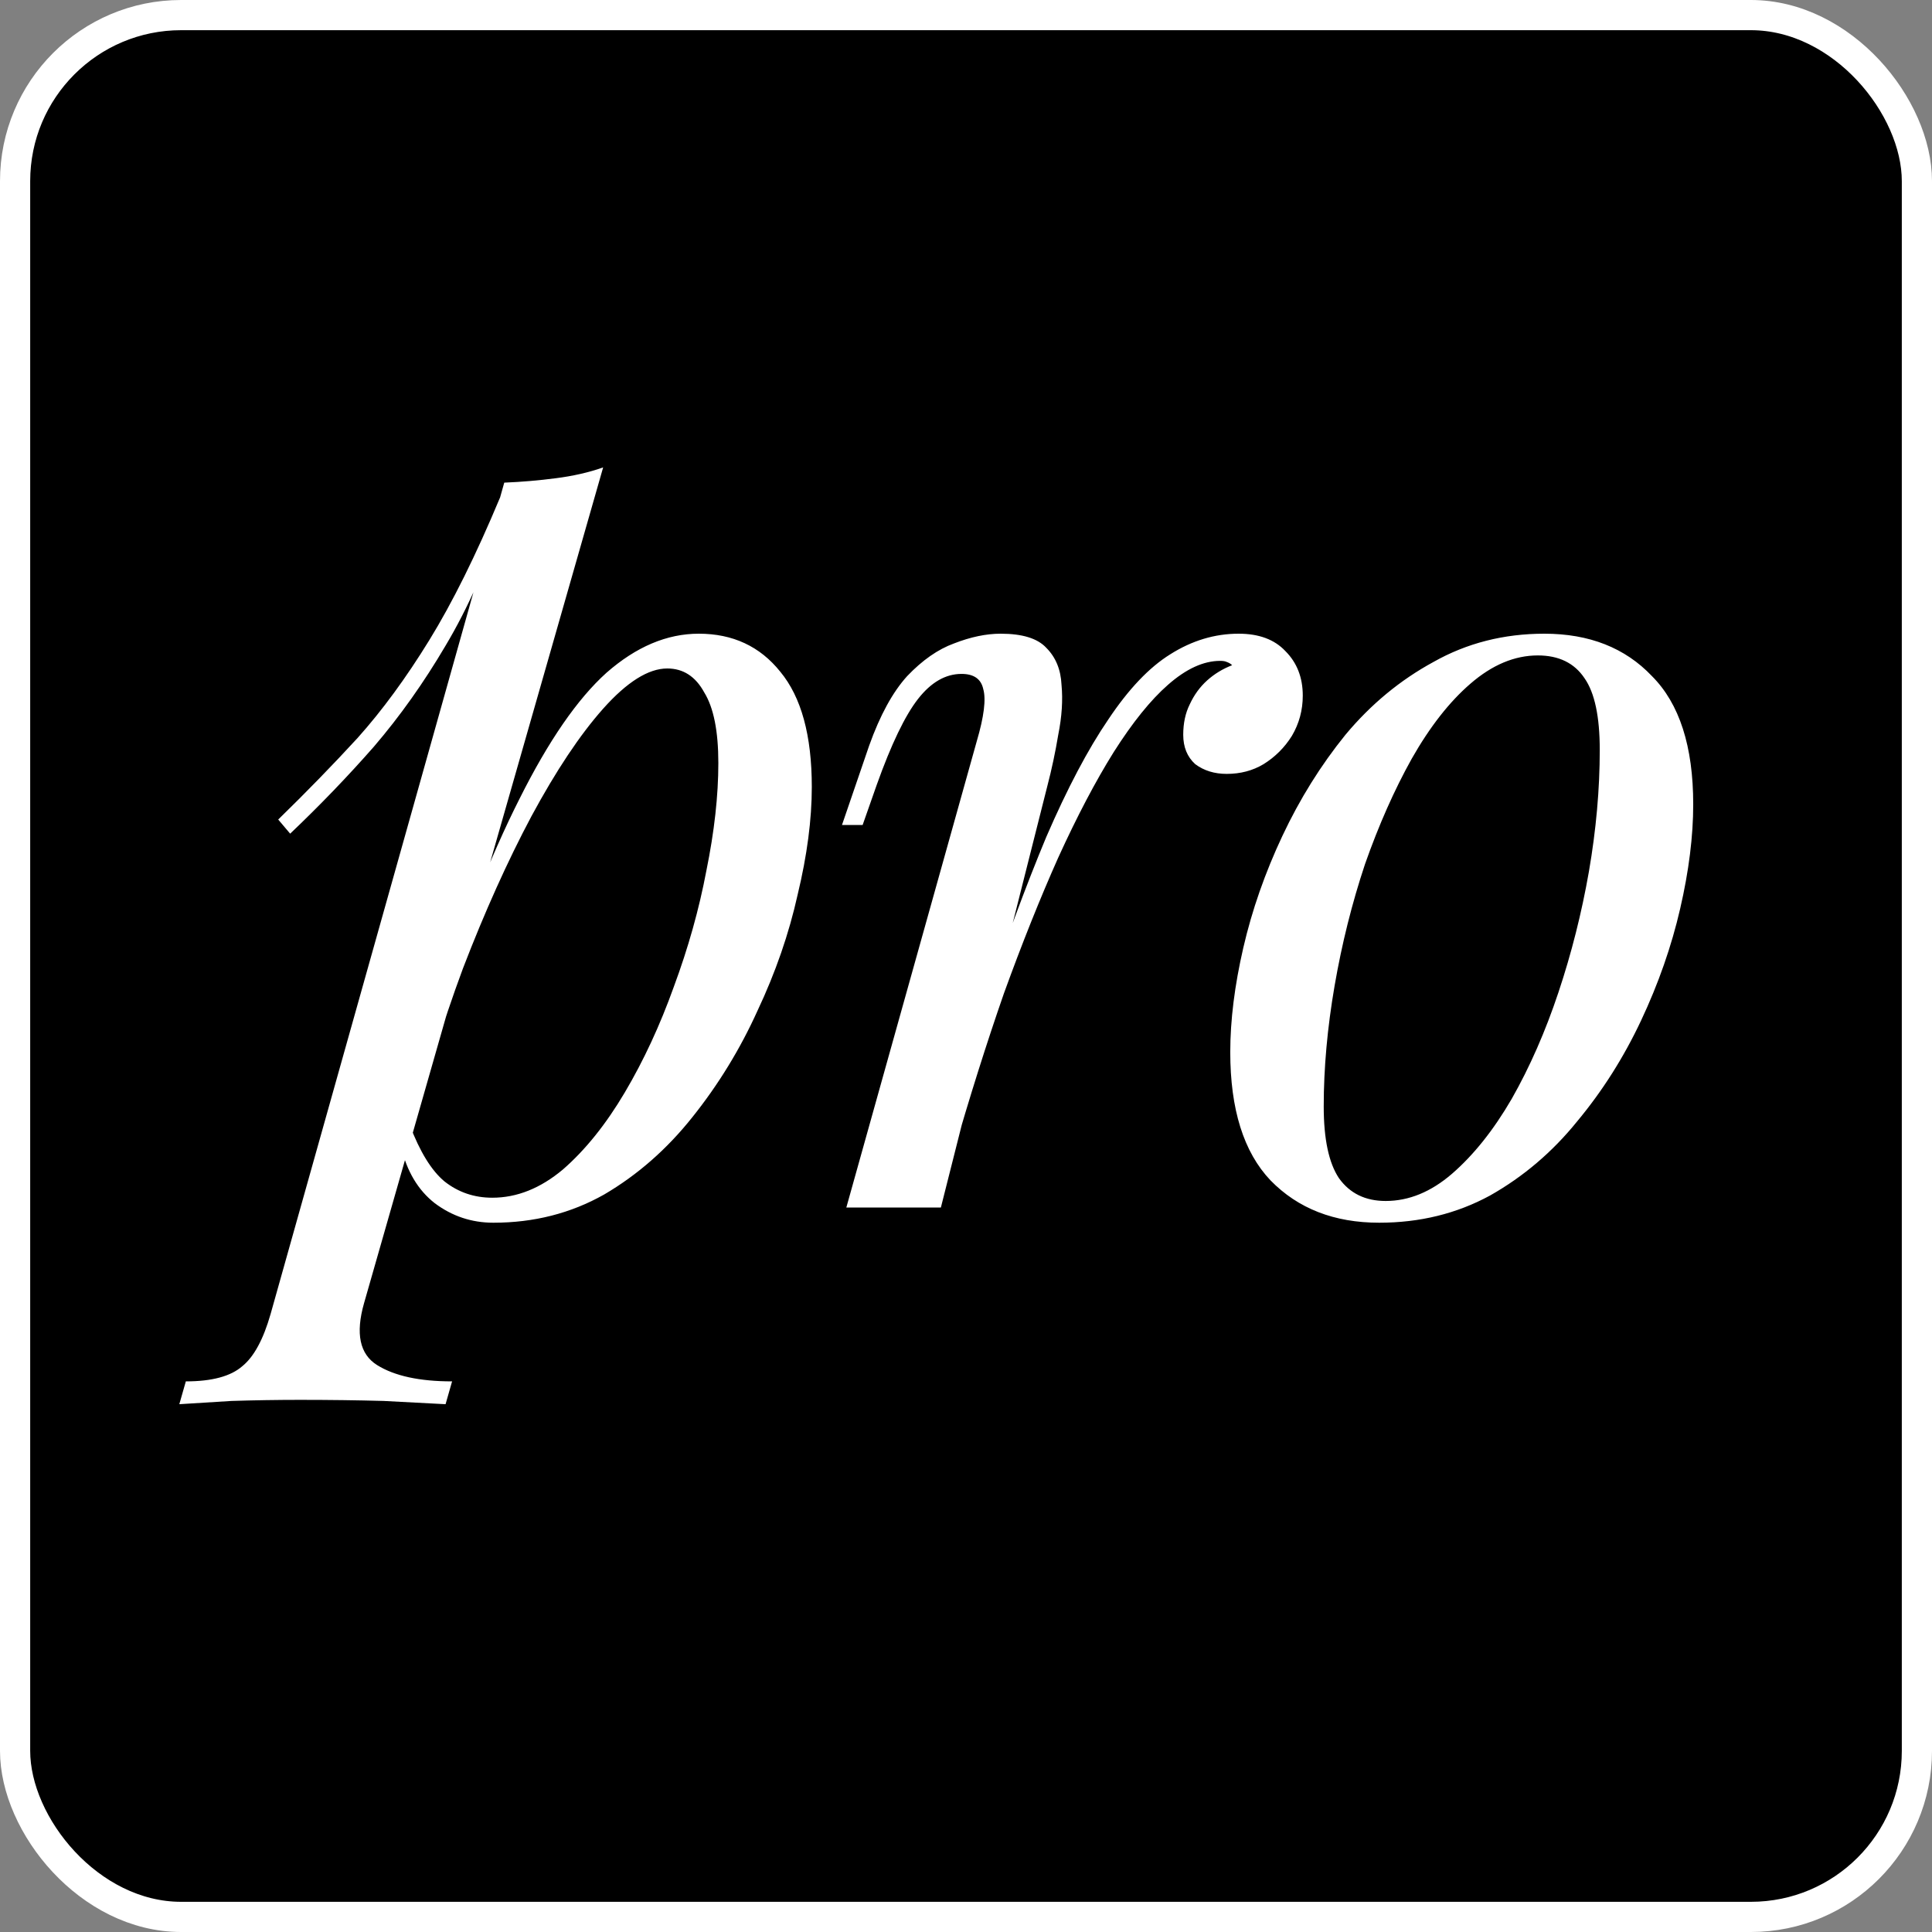
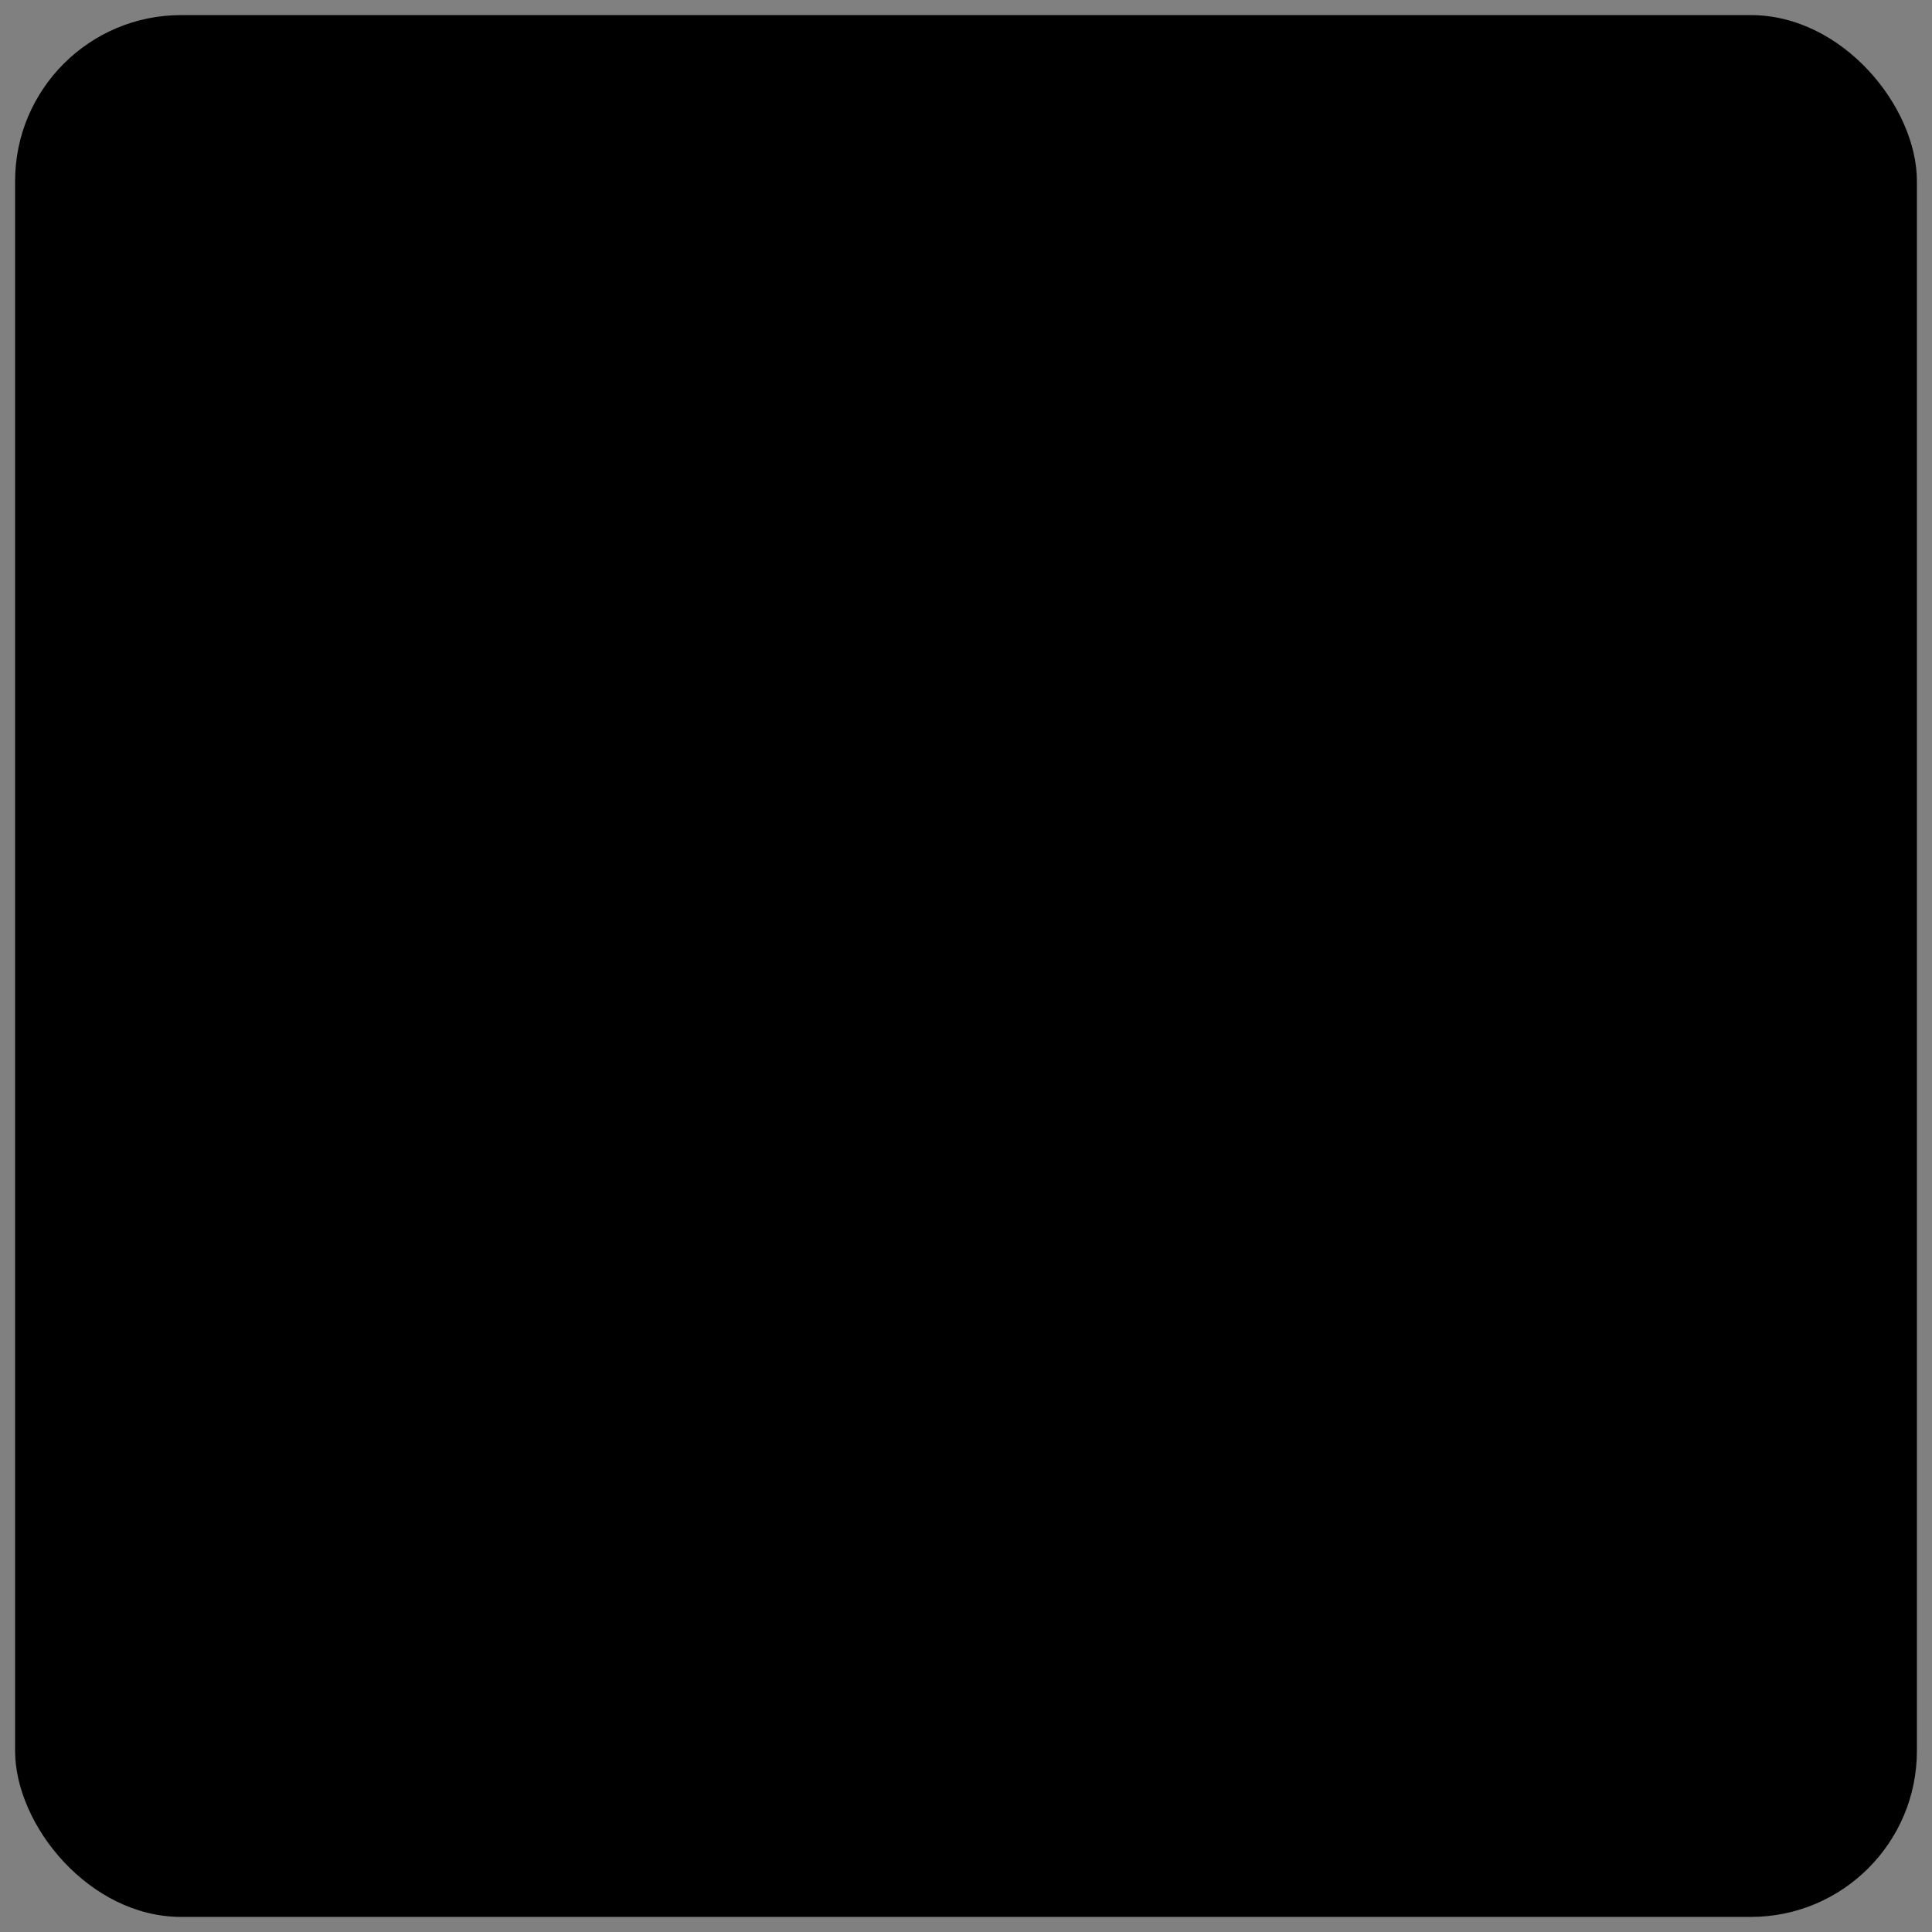
<svg xmlns="http://www.w3.org/2000/svg" width="32" height="32" viewBox="0 0 32 32" fill="none">
  <rect x="0" y="0" width="32" height="32" fill="#808080" stroke="none" />
  <rect x="0.25" y="0.25" width="31.5" height="31.5" rx="2.75" fill="black" />
-   <rect x="0.25" y="0.25" width="31.5" height="31.5" rx="2.75" stroke="white" stroke-width="0.5" />
-   <path d="M11.052 11.072C10.74 11.072 10.386 11.294 9.99 11.738C9.606 12.17 9.21 12.764 8.802 13.52C8.406 14.264 8.028 15.104 7.668 16.04C7.32 16.976 7.026 17.948 6.786 18.956L7.11 17.012C7.626 15.44 8.124 14.18 8.604 13.232C9.084 12.272 9.564 11.576 10.044 11.144C10.536 10.712 11.046 10.496 11.574 10.496C12.138 10.496 12.588 10.706 12.924 11.126C13.272 11.546 13.446 12.182 13.446 13.034C13.446 13.574 13.368 14.168 13.212 14.816C13.068 15.464 12.846 16.106 12.546 16.742C12.258 17.378 11.898 17.966 11.466 18.506C11.046 19.034 10.56 19.46 10.008 19.784C9.456 20.096 8.844 20.252 8.172 20.252C7.812 20.252 7.488 20.144 7.2 19.928C6.924 19.712 6.738 19.4 6.642 18.992L6.786 18.632C6.954 19.076 7.146 19.388 7.362 19.568C7.59 19.748 7.854 19.838 8.154 19.838C8.562 19.838 8.952 19.682 9.324 19.37C9.696 19.046 10.038 18.62 10.35 18.092C10.662 17.564 10.932 16.982 11.16 16.346C11.4 15.698 11.58 15.056 11.7 14.42C11.832 13.772 11.898 13.178 11.898 12.638C11.898 12.11 11.82 11.72 11.664 11.468C11.52 11.204 11.316 11.072 11.052 11.072ZM8.352 7.994C8.64 7.982 8.922 7.958 9.198 7.922C9.486 7.886 9.75 7.826 9.99 7.742L6.03 21.584C5.886 22.088 5.958 22.43 6.246 22.61C6.534 22.79 6.948 22.88 7.488 22.88L7.38 23.258C7.14 23.246 6.798 23.228 6.354 23.204C5.922 23.192 5.46 23.186 4.968 23.186C4.596 23.186 4.218 23.192 3.834 23.204C3.45 23.228 3.162 23.246 2.97 23.258L3.078 22.88C3.51 22.88 3.822 22.796 4.014 22.628C4.206 22.472 4.362 22.184 4.482 21.764L8.352 7.994ZM4.608 13.574C5.076 13.118 5.514 12.668 5.922 12.224C6.33 11.768 6.726 11.228 7.11 10.604C7.494 9.98 7.884 9.194 8.28 8.246L8.334 8.534C8.07 9.35 7.752 10.07 7.38 10.694C7.02 11.306 6.624 11.864 6.192 12.368C5.76 12.86 5.298 13.34 4.806 13.808L4.608 13.574ZM15.584 20H14.018L16.178 12.278C16.298 11.87 16.334 11.582 16.286 11.414C16.25 11.246 16.13 11.162 15.926 11.162C15.662 11.162 15.422 11.3 15.206 11.576C14.99 11.852 14.762 12.326 14.522 12.998L14.288 13.664H13.946L14.396 12.35C14.576 11.846 14.786 11.462 15.026 11.198C15.278 10.934 15.536 10.754 15.8 10.658C16.076 10.55 16.334 10.496 16.574 10.496C16.934 10.496 17.186 10.574 17.33 10.73C17.486 10.886 17.57 11.09 17.582 11.342C17.606 11.594 17.588 11.87 17.528 12.17C17.48 12.458 17.42 12.74 17.348 13.016L15.584 20ZM20.21 10.946C19.934 10.946 19.646 11.078 19.346 11.342C19.058 11.594 18.758 11.966 18.446 12.458C18.146 12.938 17.84 13.52 17.528 14.204C17.228 14.876 16.928 15.626 16.628 16.454C16.34 17.282 16.058 18.176 15.782 19.136L16.232 16.832C16.628 15.656 16.994 14.666 17.33 13.862C17.678 13.058 18.02 12.41 18.356 11.918C18.692 11.414 19.034 11.054 19.382 10.838C19.742 10.61 20.12 10.496 20.516 10.496C20.852 10.496 21.11 10.592 21.29 10.784C21.482 10.976 21.578 11.222 21.578 11.522C21.578 11.762 21.518 11.984 21.398 12.188C21.278 12.38 21.122 12.536 20.93 12.656C20.75 12.764 20.546 12.818 20.318 12.818C20.114 12.818 19.94 12.764 19.796 12.656C19.664 12.536 19.598 12.374 19.598 12.17C19.598 11.978 19.634 11.81 19.706 11.666C19.778 11.51 19.874 11.378 19.994 11.27C20.114 11.162 20.252 11.078 20.408 11.018C20.384 10.994 20.354 10.976 20.318 10.964C20.294 10.952 20.258 10.946 20.21 10.946ZM25.471 10.856C25.087 10.856 24.715 11.012 24.355 11.324C24.007 11.624 23.683 12.038 23.383 12.566C23.095 13.082 22.837 13.664 22.609 14.312C22.393 14.96 22.225 15.632 22.105 16.328C21.985 17.024 21.925 17.69 21.925 18.326C21.925 18.866 22.009 19.262 22.177 19.514C22.357 19.766 22.615 19.892 22.951 19.892C23.335 19.892 23.701 19.742 24.049 19.442C24.409 19.13 24.739 18.716 25.039 18.2C25.339 17.672 25.597 17.084 25.813 16.436C26.029 15.788 26.197 15.122 26.317 14.438C26.437 13.742 26.497 13.07 26.497 12.422C26.497 11.87 26.413 11.474 26.245 11.234C26.077 10.982 25.819 10.856 25.471 10.856ZM20.377 17.426C20.377 16.898 20.449 16.322 20.593 15.698C20.737 15.074 20.953 14.456 21.241 13.844C21.529 13.232 21.877 12.674 22.285 12.17C22.705 11.666 23.191 11.264 23.743 10.964C24.295 10.652 24.907 10.496 25.579 10.496C26.323 10.496 26.917 10.73 27.361 11.198C27.817 11.654 28.045 12.362 28.045 13.322C28.045 13.85 27.973 14.426 27.829 15.05C27.685 15.674 27.469 16.292 27.181 16.904C26.893 17.516 26.539 18.074 26.119 18.578C25.711 19.082 25.231 19.49 24.679 19.802C24.127 20.102 23.515 20.252 22.843 20.252C22.099 20.252 21.499 20.018 21.043 19.55C20.599 19.082 20.377 18.374 20.377 17.426Z" fill="white" />
</svg>